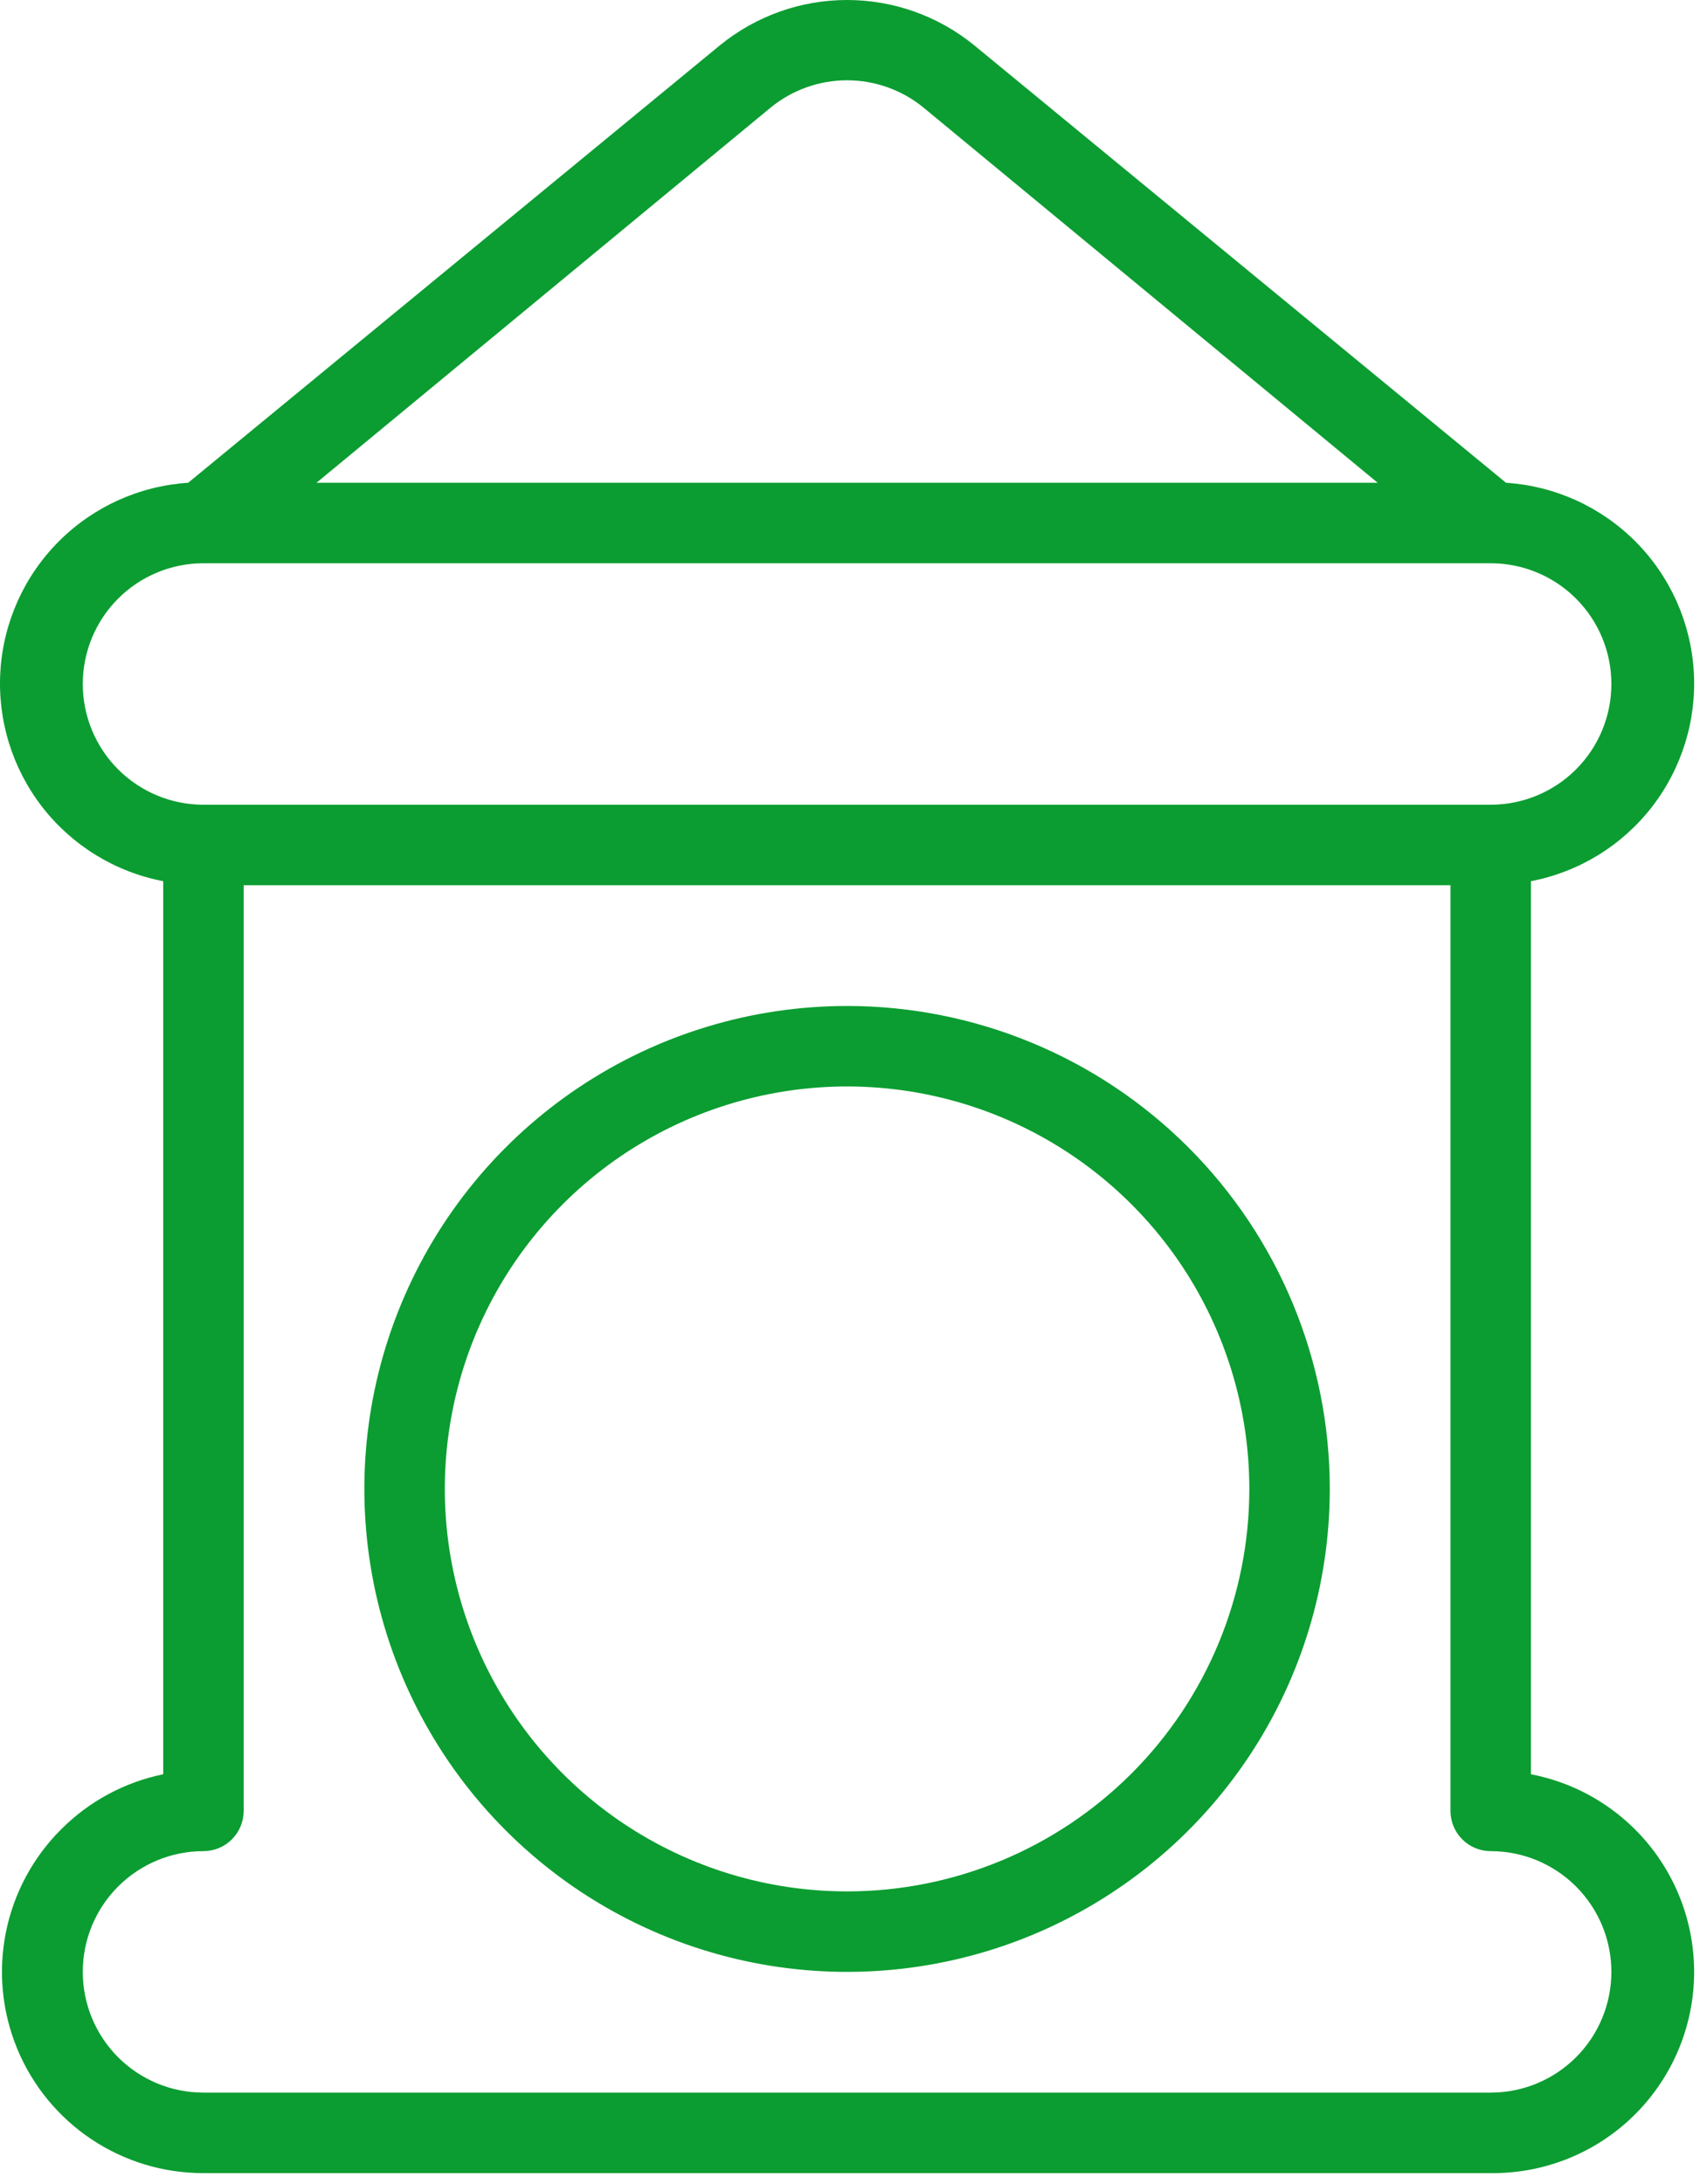
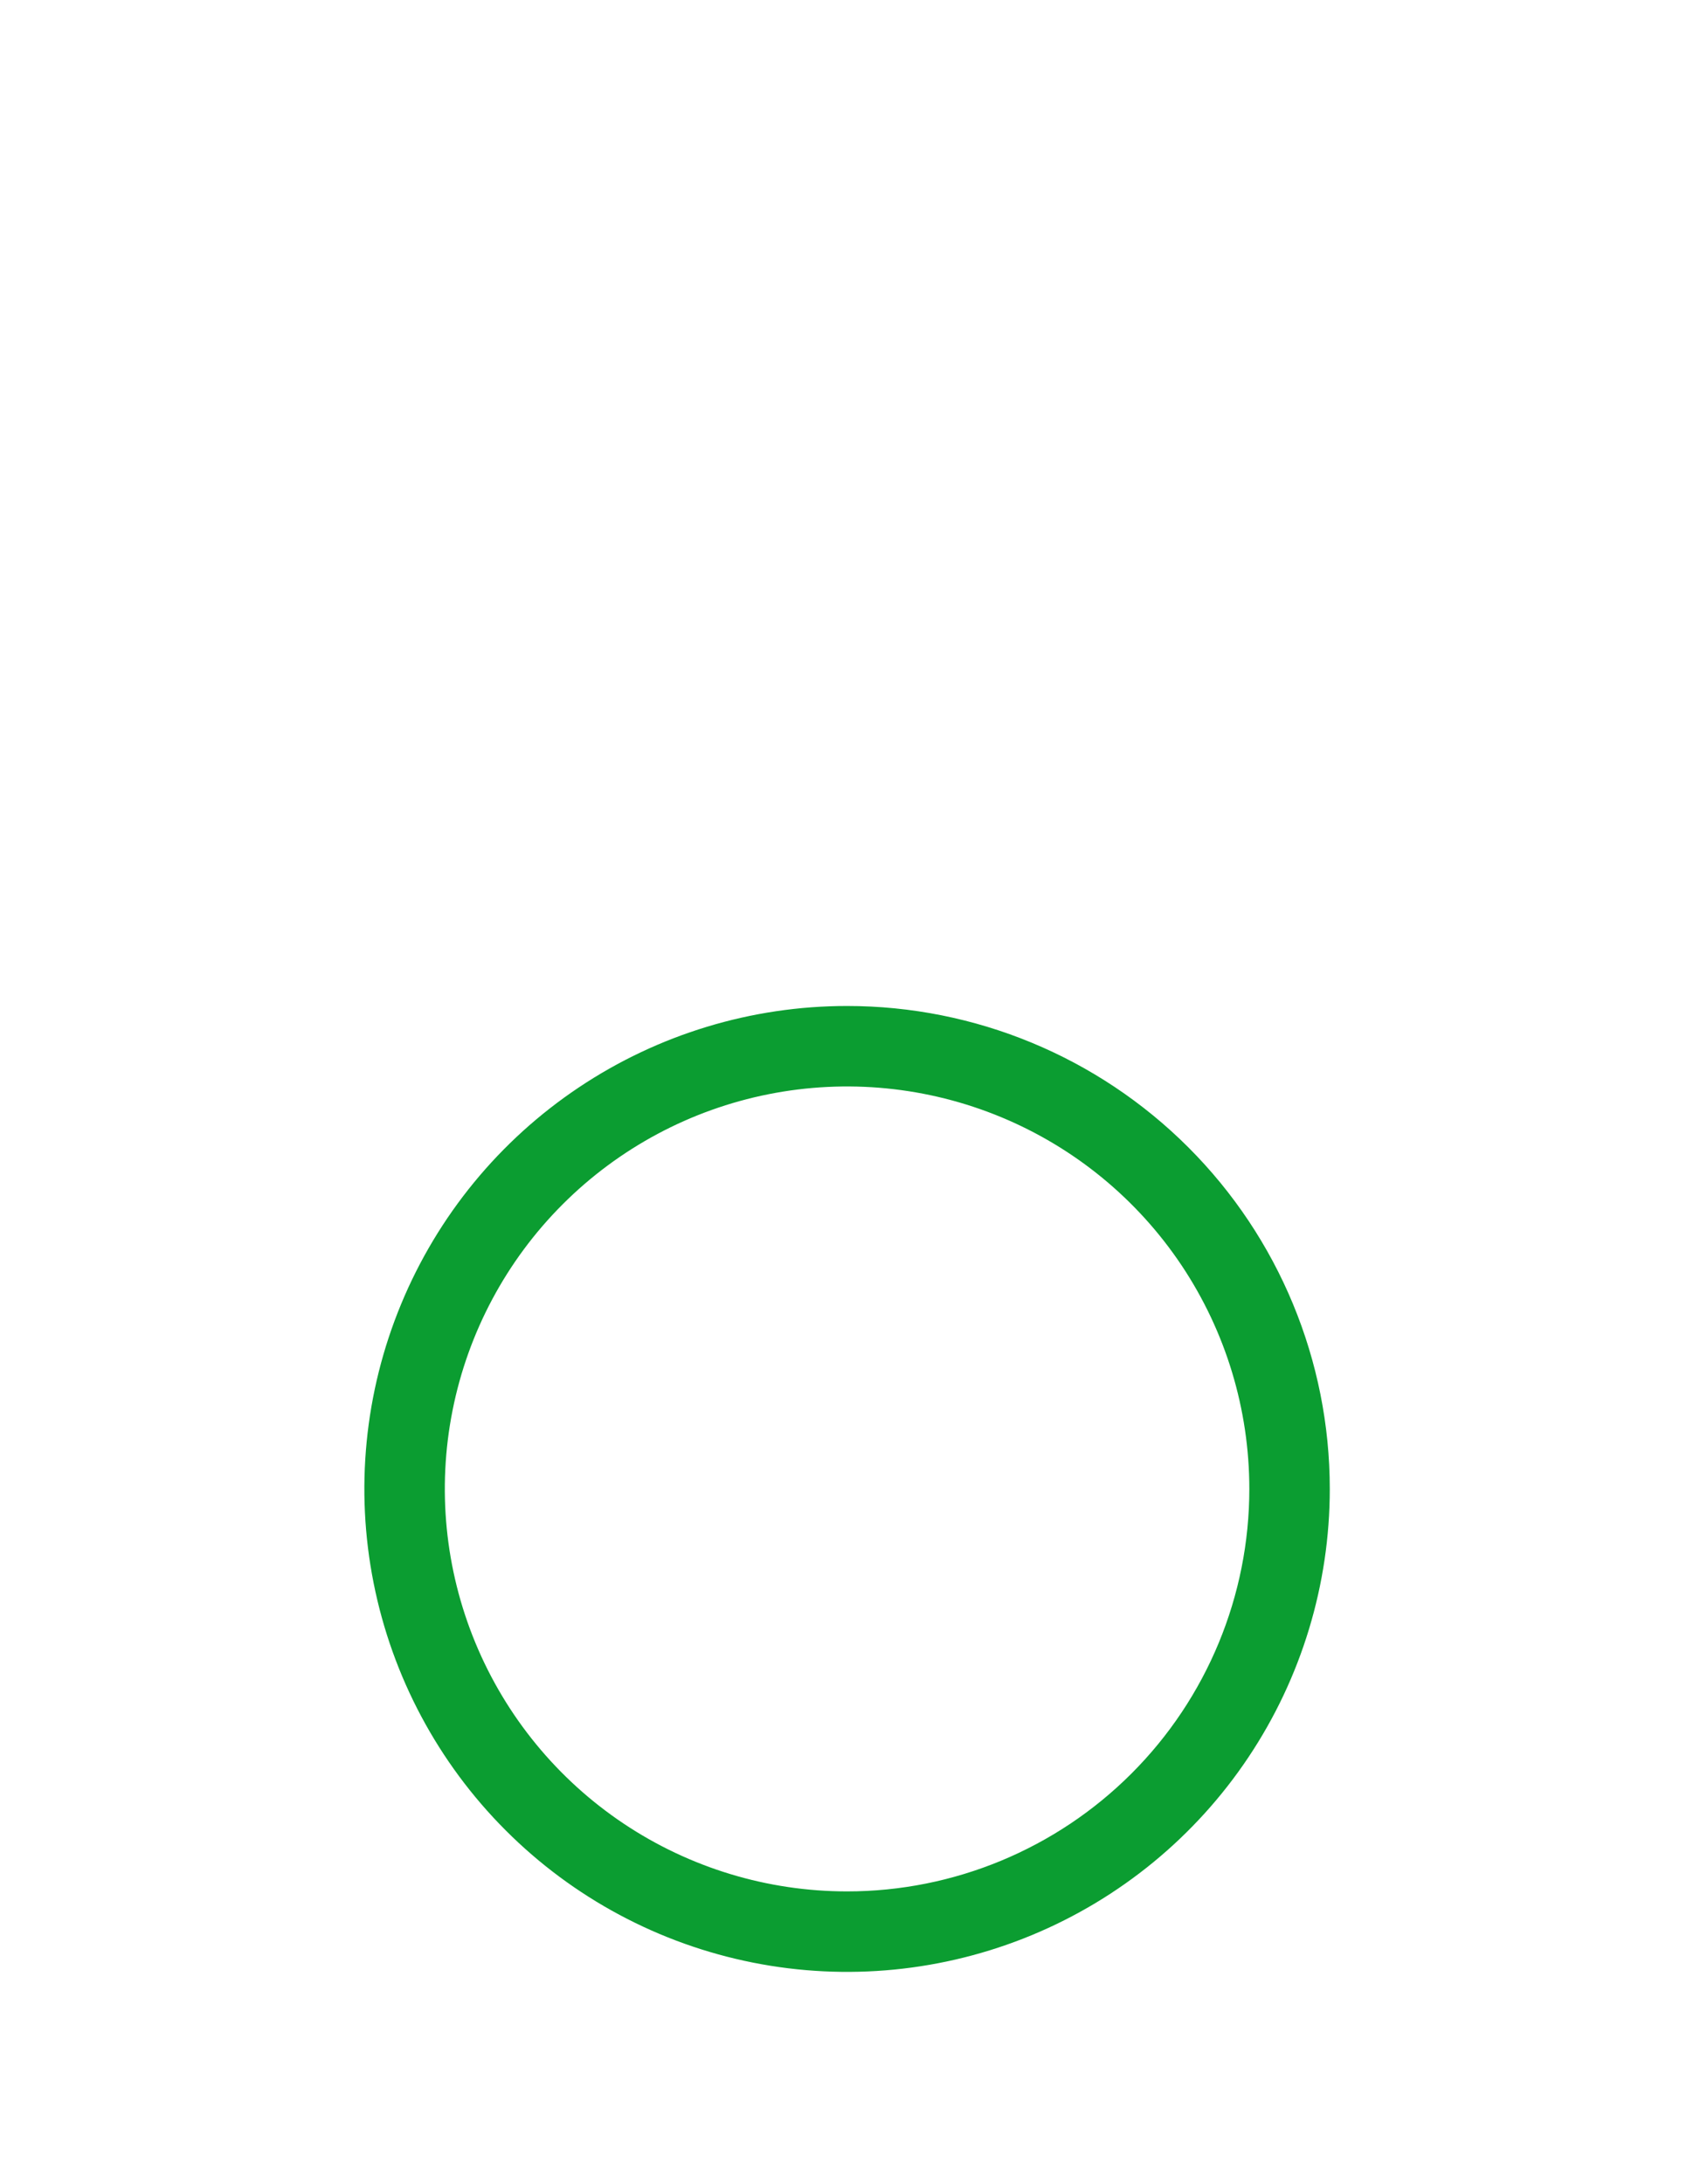
<svg xmlns="http://www.w3.org/2000/svg" width="61" height="78" viewBox="0 0 61 78" fill="none">
-   <path d="M2.182 65.342C1.174 66.347 0.487 67.629 0.209 69.025C-0.07 70.421 0.073 71.868 0.618 73.183C1.163 74.498 2.086 75.621 3.271 76.411C4.455 77.2 5.847 77.621 7.27 77.618H53.27C55.066 77.639 56.804 76.987 58.143 75.79C59.481 74.593 60.324 72.939 60.504 71.153C60.684 69.366 60.189 67.577 59.117 66.137C58.044 64.697 56.471 63.711 54.708 63.372V31.474C56.425 31.145 57.963 30.201 59.034 28.819C60.105 27.436 60.636 25.711 60.527 23.966C60.417 22.221 59.676 20.576 58.441 19.338C57.206 18.101 55.562 17.356 53.817 17.243L34.813 1.617C33.53 0.571 31.926 0 30.27 0C28.615 0 27.011 0.571 25.728 1.617L6.724 17.243C4.979 17.356 3.335 18.101 2.1 19.338C0.865 20.576 0.123 22.221 0.014 23.966C-0.095 25.711 0.435 27.436 1.506 28.819C2.578 30.201 4.116 31.145 5.833 31.474V63.372C4.449 63.656 3.179 64.341 2.182 65.342ZM57.583 70.43C57.583 71.574 57.129 72.671 56.32 73.48C55.511 74.289 54.414 74.743 53.27 74.743H7.27C6.127 74.743 5.03 74.289 4.221 73.48C3.412 72.671 2.958 71.574 2.958 70.43C2.958 69.287 3.412 68.19 4.221 67.381C5.03 66.572 6.127 66.118 7.27 66.118C7.652 66.118 8.017 65.967 8.287 65.697C8.556 65.427 8.708 65.062 8.708 64.68V31.618H51.833V64.68C51.833 65.062 51.984 65.427 52.254 65.697C52.523 65.967 52.889 66.118 53.27 66.118C54.414 66.118 55.511 66.572 56.32 67.381C57.129 68.19 57.583 69.287 57.583 70.43ZM27.553 3.831C28.322 3.208 29.281 2.868 30.27 2.868C31.26 2.868 32.219 3.208 32.987 3.831L49.231 17.243H11.31L27.553 3.831ZM2.958 24.43C2.958 23.287 3.412 22.19 4.221 21.381C5.03 20.572 6.127 20.118 7.27 20.118H53.27C54.414 20.118 55.511 20.572 56.32 21.381C57.129 22.19 57.583 23.287 57.583 24.43C57.583 25.574 57.129 26.671 56.32 27.48C55.511 28.289 54.414 28.743 53.27 28.743H7.27C6.127 28.743 5.03 28.289 4.221 27.48C3.412 26.671 2.958 25.574 2.958 24.43Z" fill="#0B9D31" />
  <path d="M30.27 35.931C26.859 35.931 23.524 36.942 20.687 38.838C17.85 40.733 15.639 43.427 14.334 46.579C13.028 49.731 12.686 53.2 13.352 56.546C14.018 59.892 15.66 62.966 18.073 65.378C20.485 67.791 23.559 69.434 26.905 70.099C30.251 70.765 33.72 70.423 36.872 69.118C40.024 67.812 42.718 65.601 44.613 62.764C46.509 59.928 47.52 56.592 47.52 53.181C47.52 48.606 45.703 44.218 42.468 40.983C39.233 37.748 34.845 35.931 30.27 35.931ZM30.27 67.556C27.427 67.556 24.648 66.713 22.284 65.133C19.92 63.553 18.078 61.308 16.99 58.682C15.902 56.055 15.617 53.165 16.172 50.376C16.726 47.588 18.095 45.026 20.106 43.016C22.116 41.006 24.678 39.636 27.466 39.082C30.255 38.527 33.145 38.812 35.772 39.9C38.398 40.988 40.643 42.83 42.223 45.194C43.802 47.558 44.645 50.338 44.645 53.181C44.645 56.993 43.131 60.65 40.435 63.345C37.739 66.041 34.083 67.556 30.27 67.556Z" fill="#0B9D31" />
</svg>